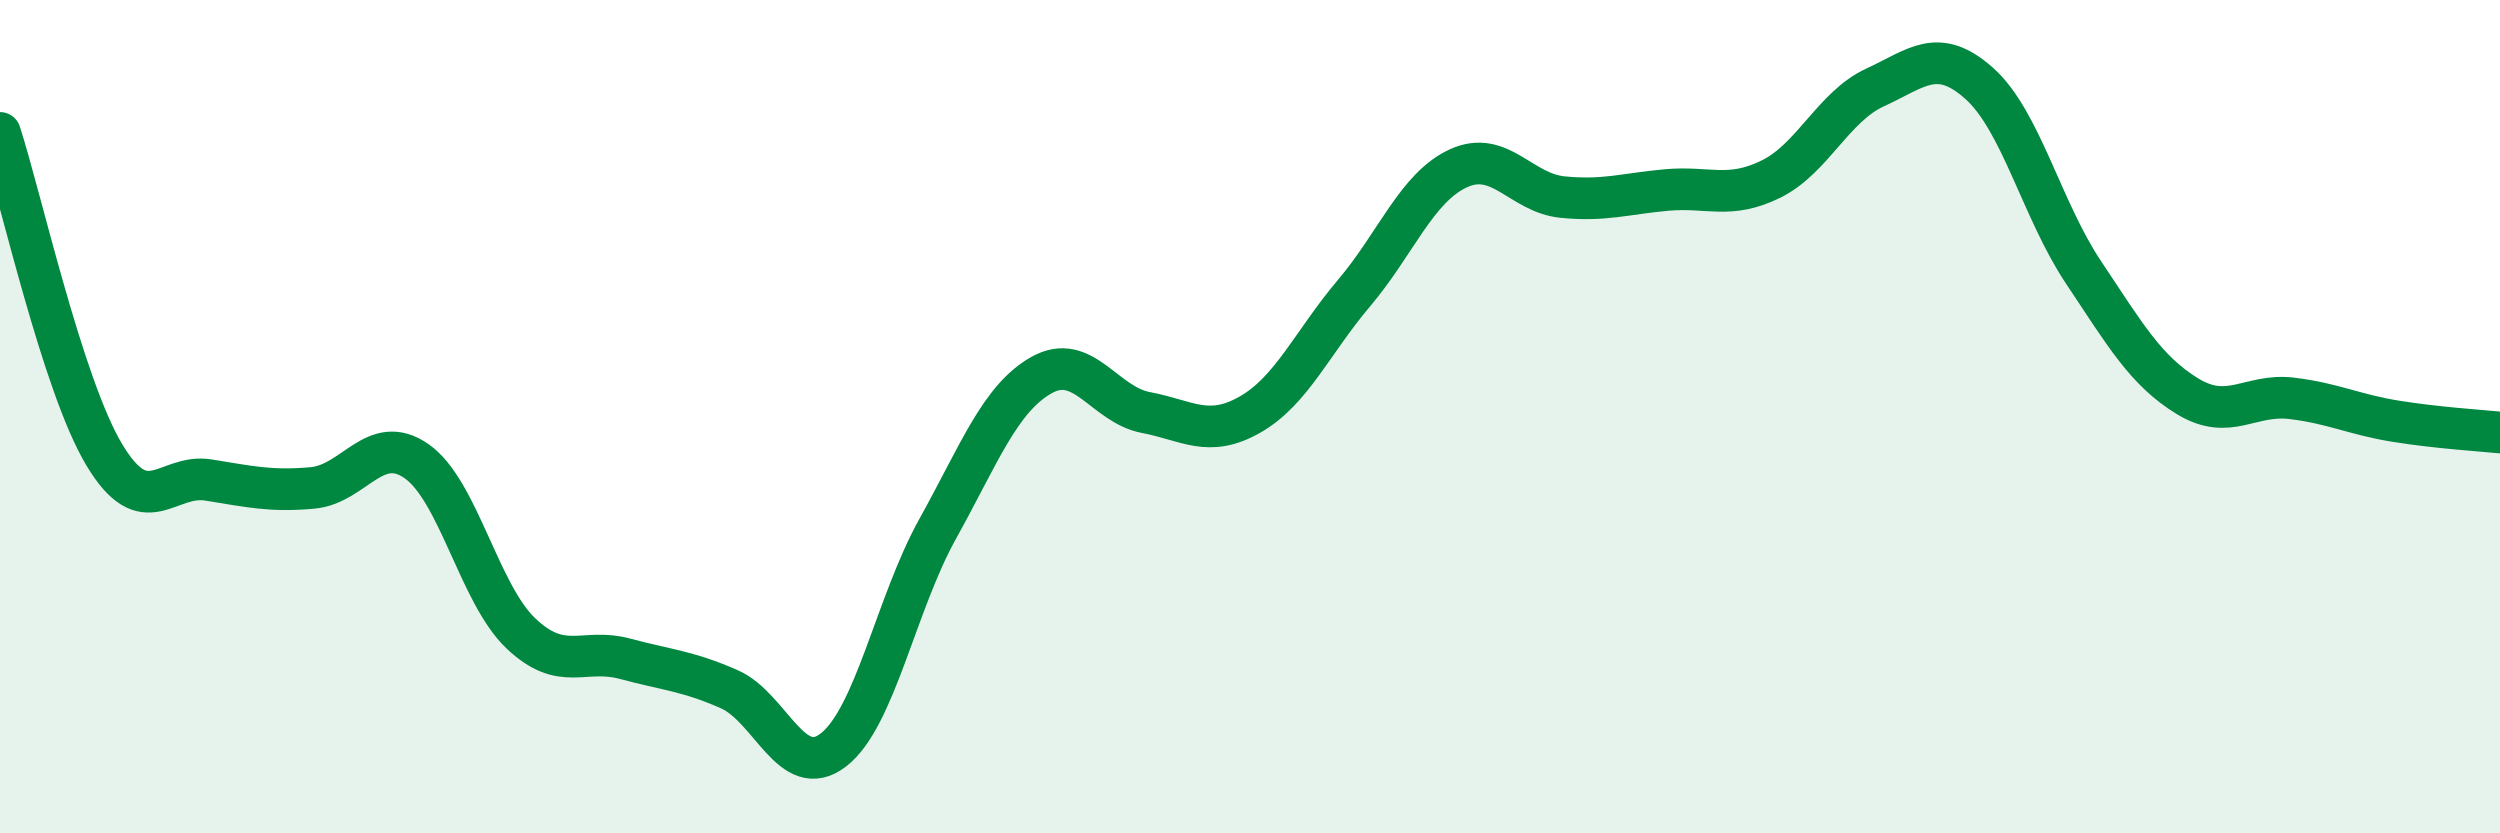
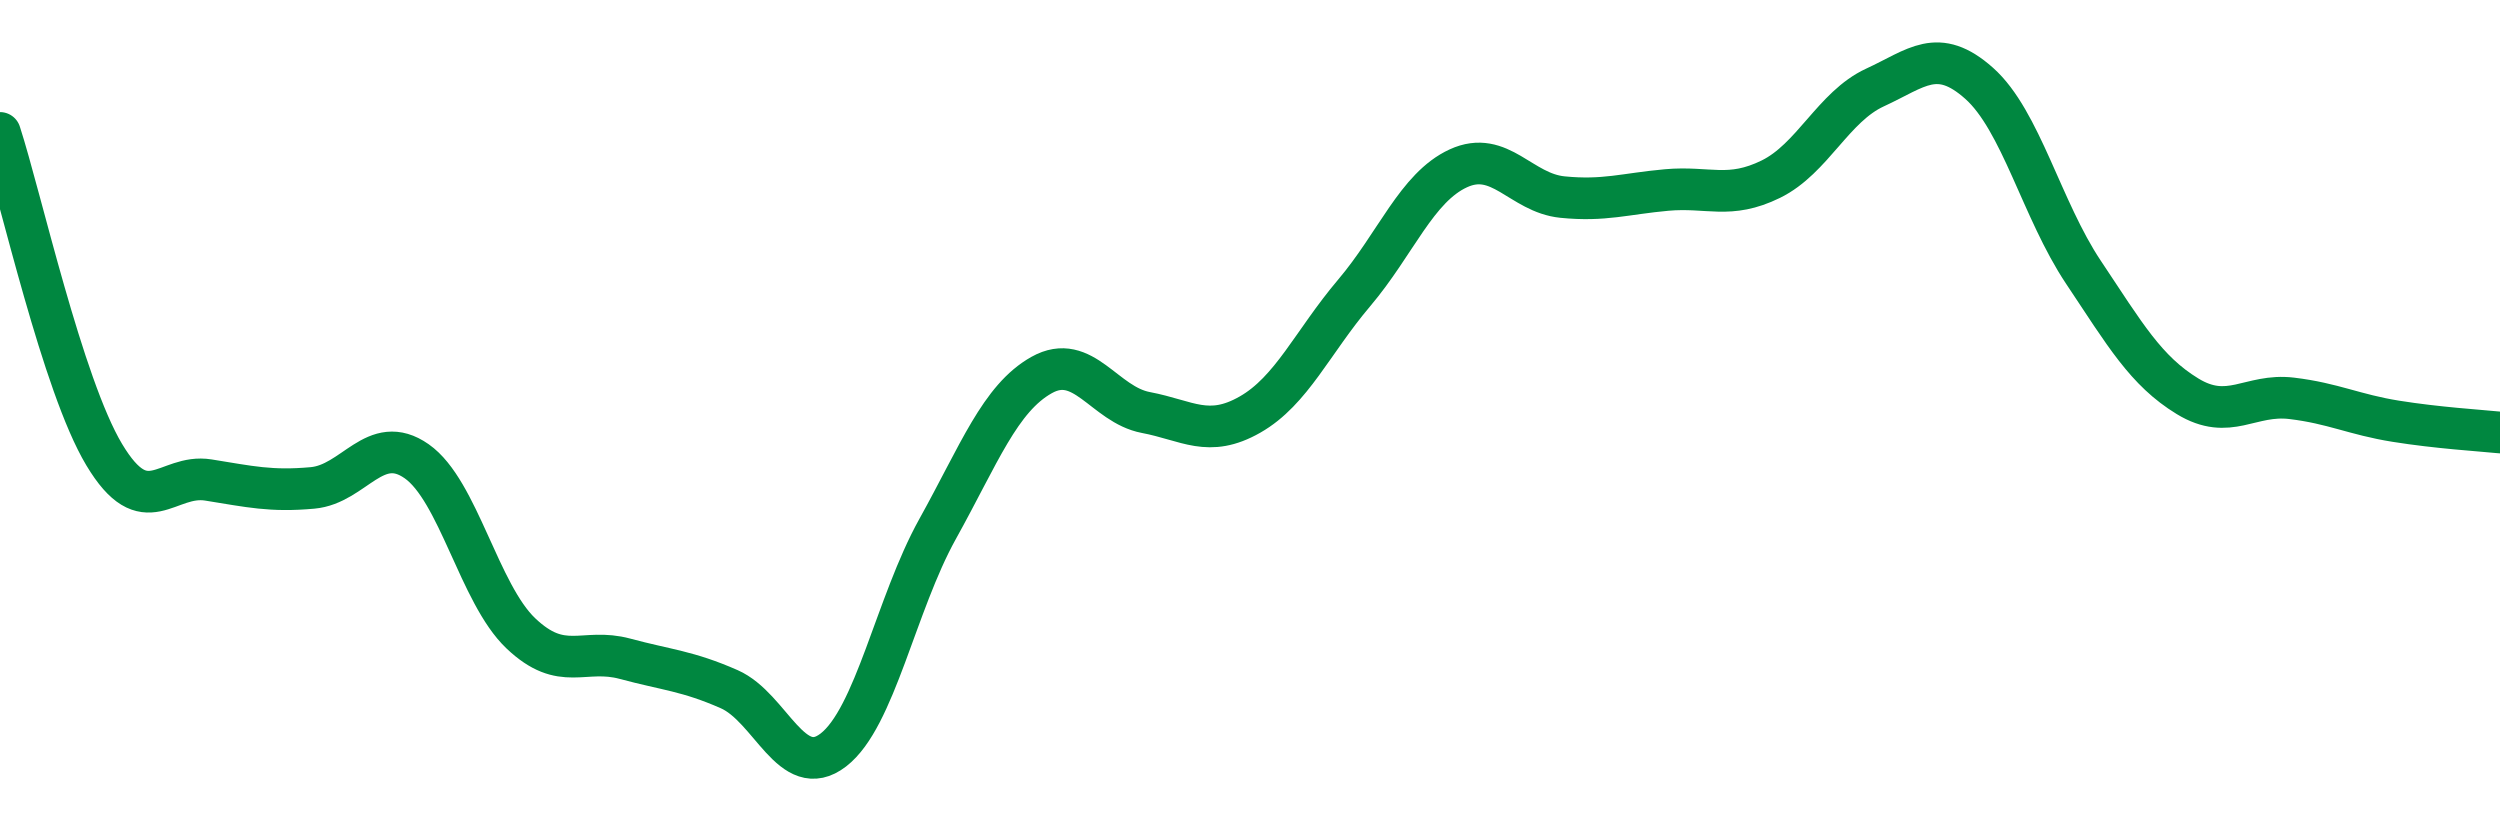
<svg xmlns="http://www.w3.org/2000/svg" width="60" height="20" viewBox="0 0 60 20">
-   <path d="M 0,3.19 C 0.5,4.73 1.5,9.24 2.5,10.91 C 3.5,12.58 4,11.36 5,11.52 C 6,11.68 6.5,11.8 7.5,11.71 C 8.5,11.62 9,10.37 10,11.07 C 11,11.77 11.5,14.25 12.5,15.2 C 13.5,16.15 14,15.54 15,15.81 C 16,16.08 16.5,16.1 17.5,16.54 C 18.5,16.98 19,18.77 20,18 C 21,17.23 21.5,14.5 22.5,12.7 C 23.5,10.9 24,9.56 25,9 C 26,8.44 26.5,9.71 27.5,9.9 C 28.5,10.09 29,10.52 30,9.95 C 31,9.38 31.5,8.21 32.5,7.03 C 33.5,5.85 34,4.5 35,4.04 C 36,3.58 36.5,4.63 37.5,4.73 C 38.5,4.83 39,4.65 40,4.56 C 41,4.47 41.5,4.79 42.5,4.3 C 43.5,3.81 44,2.56 45,2.1 C 46,1.64 46.5,1.11 47.5,2 C 48.5,2.89 49,5.03 50,6.53 C 51,8.03 51.5,8.9 52.5,9.51 C 53.5,10.12 54,9.44 55,9.56 C 56,9.68 56.5,9.95 57.5,10.11 C 58.5,10.27 59.5,10.33 60,10.38L60 20L0 20Z" fill="#008740" opacity="0.1" stroke-linecap="round" stroke-linejoin="round" />
  <path d="M 0,3.19 C 0.5,4.73 1.5,9.24 2.5,10.91 C 3.5,12.58 4,11.36 5,11.52 C 6,11.68 6.5,11.8 7.5,11.71 C 8.5,11.62 9,10.37 10,11.07 C 11,11.77 11.5,14.25 12.5,15.2 C 13.5,16.15 14,15.54 15,15.81 C 16,16.08 16.5,16.1 17.5,16.54 C 18.5,16.98 19,18.77 20,18 C 21,17.23 21.5,14.5 22.5,12.7 C 23.5,10.9 24,9.56 25,9 C 26,8.44 26.5,9.71 27.5,9.9 C 28.5,10.09 29,10.52 30,9.95 C 31,9.38 31.5,8.21 32.5,7.03 C 33.5,5.85 34,4.5 35,4.04 C 36,3.58 36.5,4.63 37.5,4.73 C 38.5,4.83 39,4.65 40,4.56 C 41,4.47 41.5,4.79 42.5,4.3 C 43.5,3.81 44,2.56 45,2.1 C 46,1.64 46.5,1.11 47.5,2 C 48.5,2.89 49,5.03 50,6.53 C 51,8.03 51.5,8.9 52.5,9.51 C 53.5,10.12 54,9.44 55,9.56 C 56,9.68 56.5,9.95 57.5,10.11 C 58.5,10.27 59.5,10.33 60,10.38" stroke="#008740" stroke-width="1" fill="none" stroke-linecap="round" stroke-linejoin="round" />
</svg>